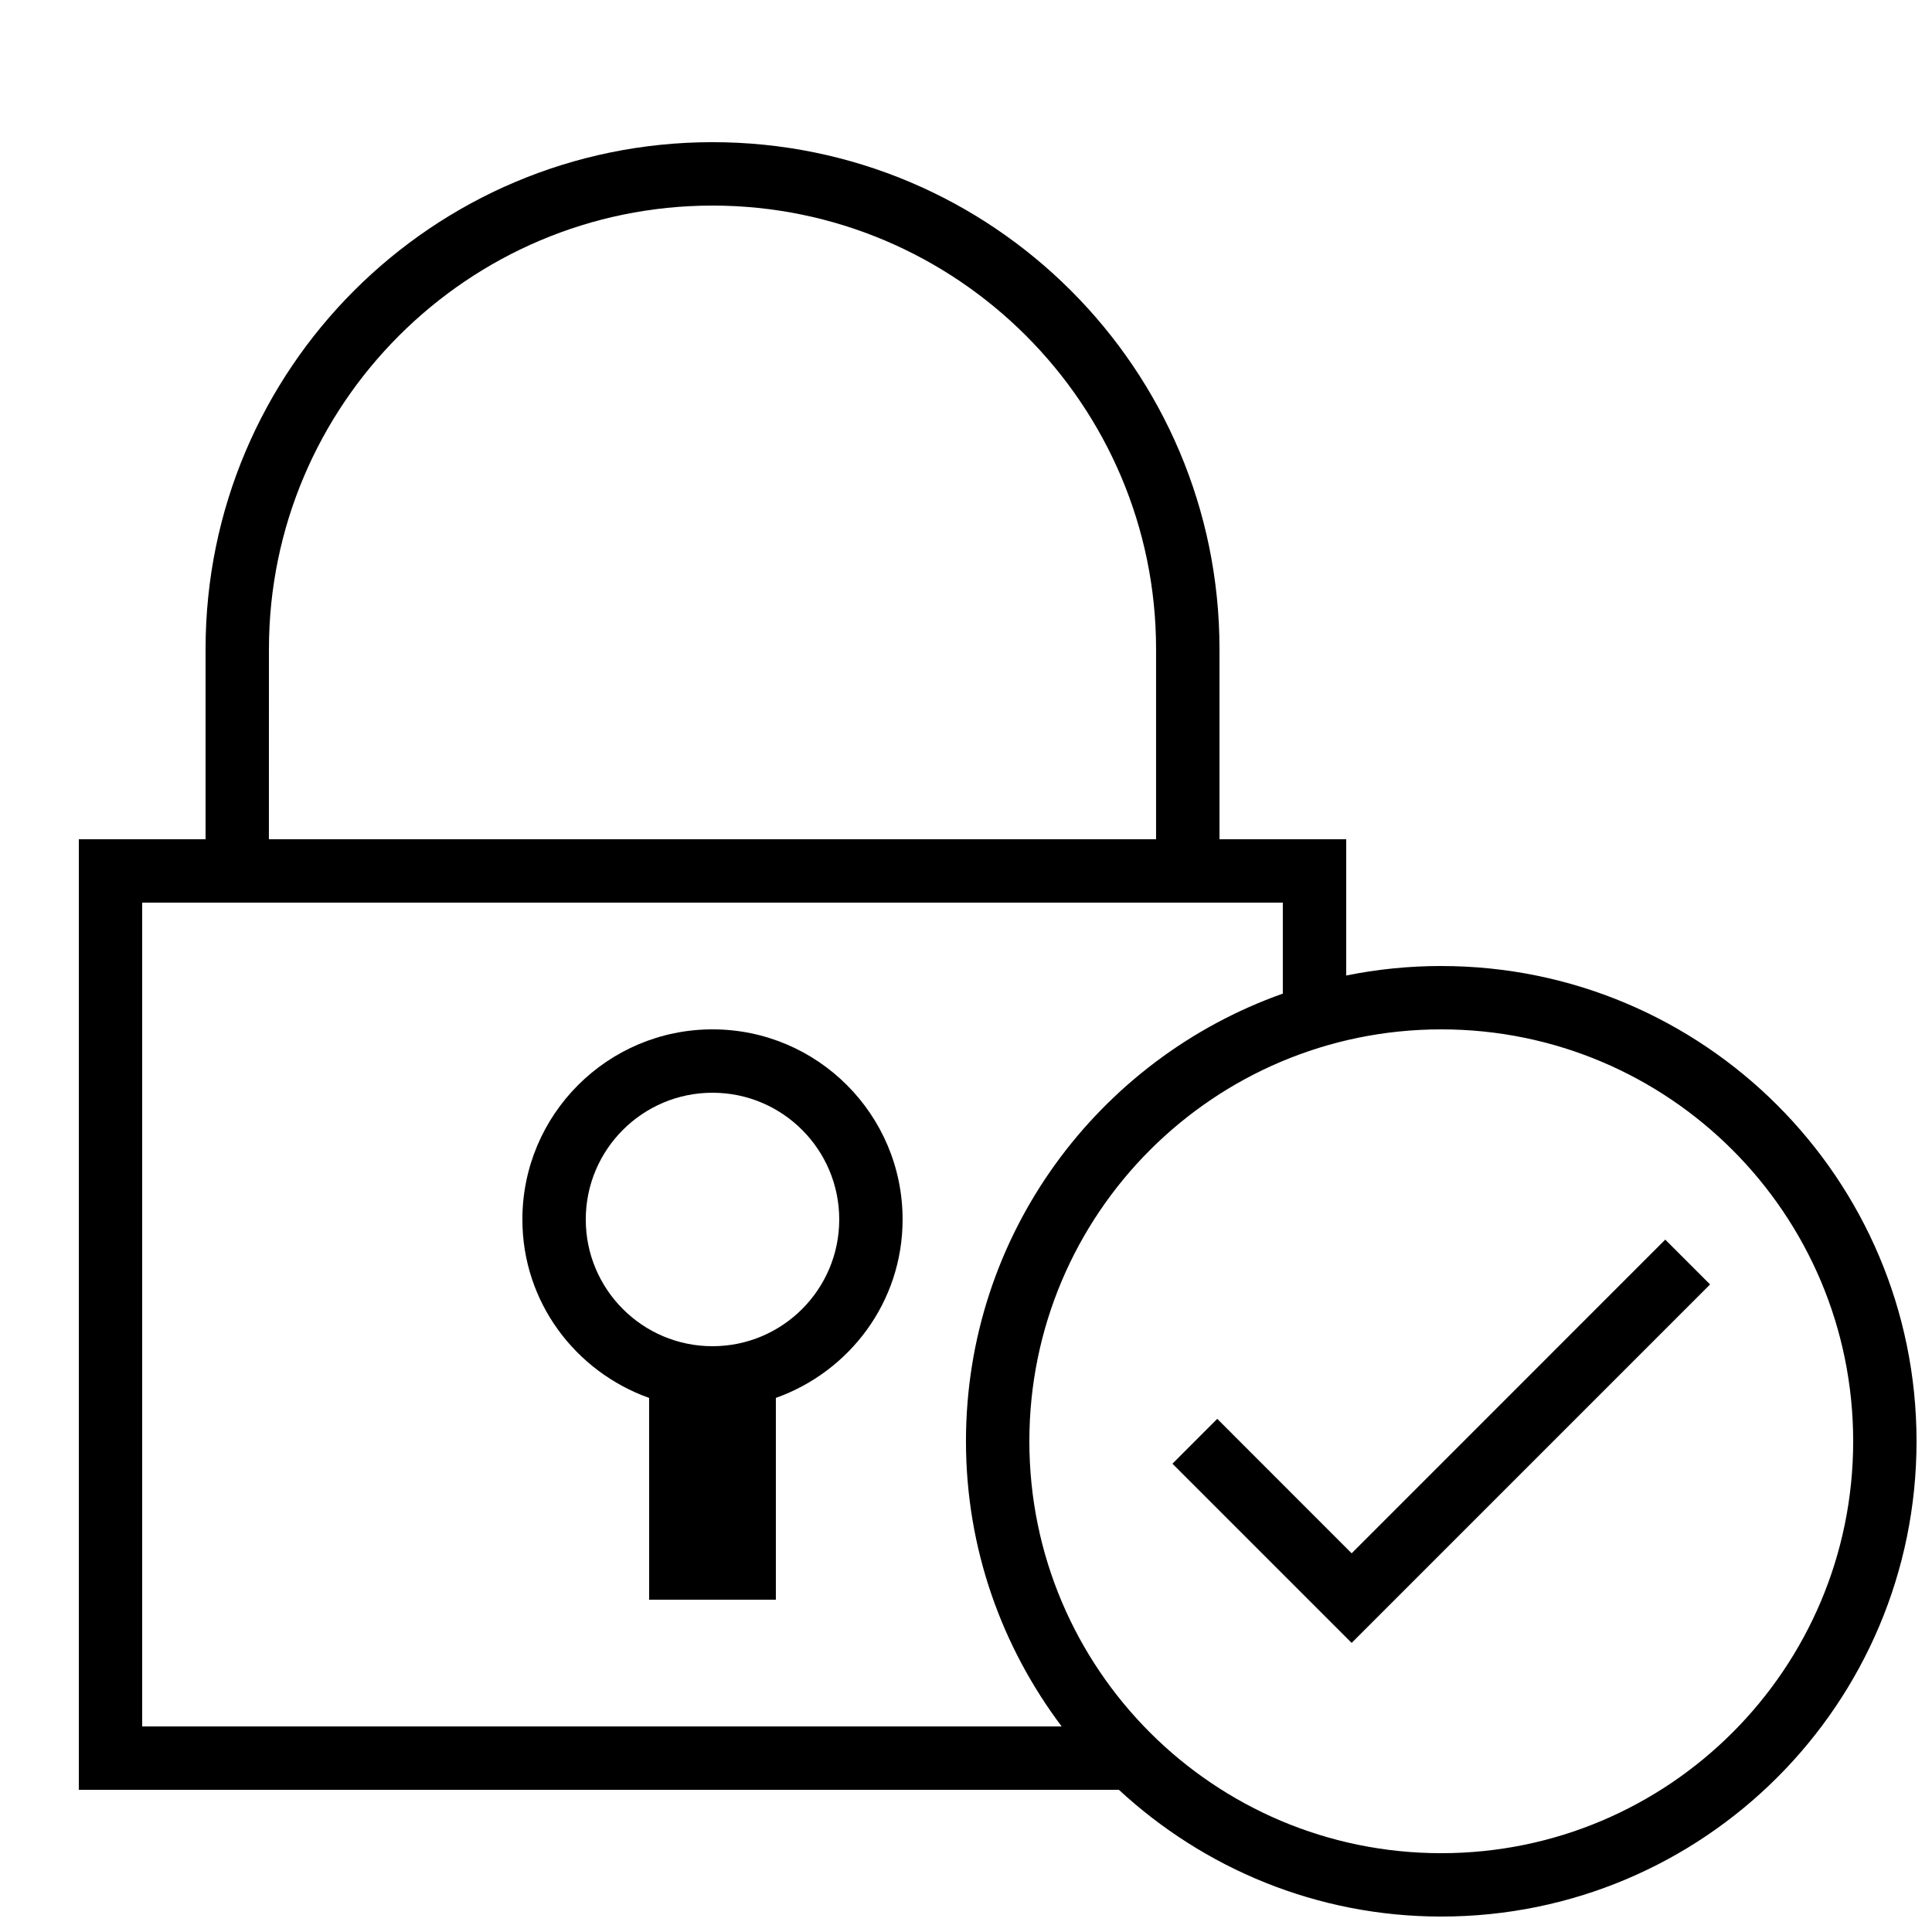
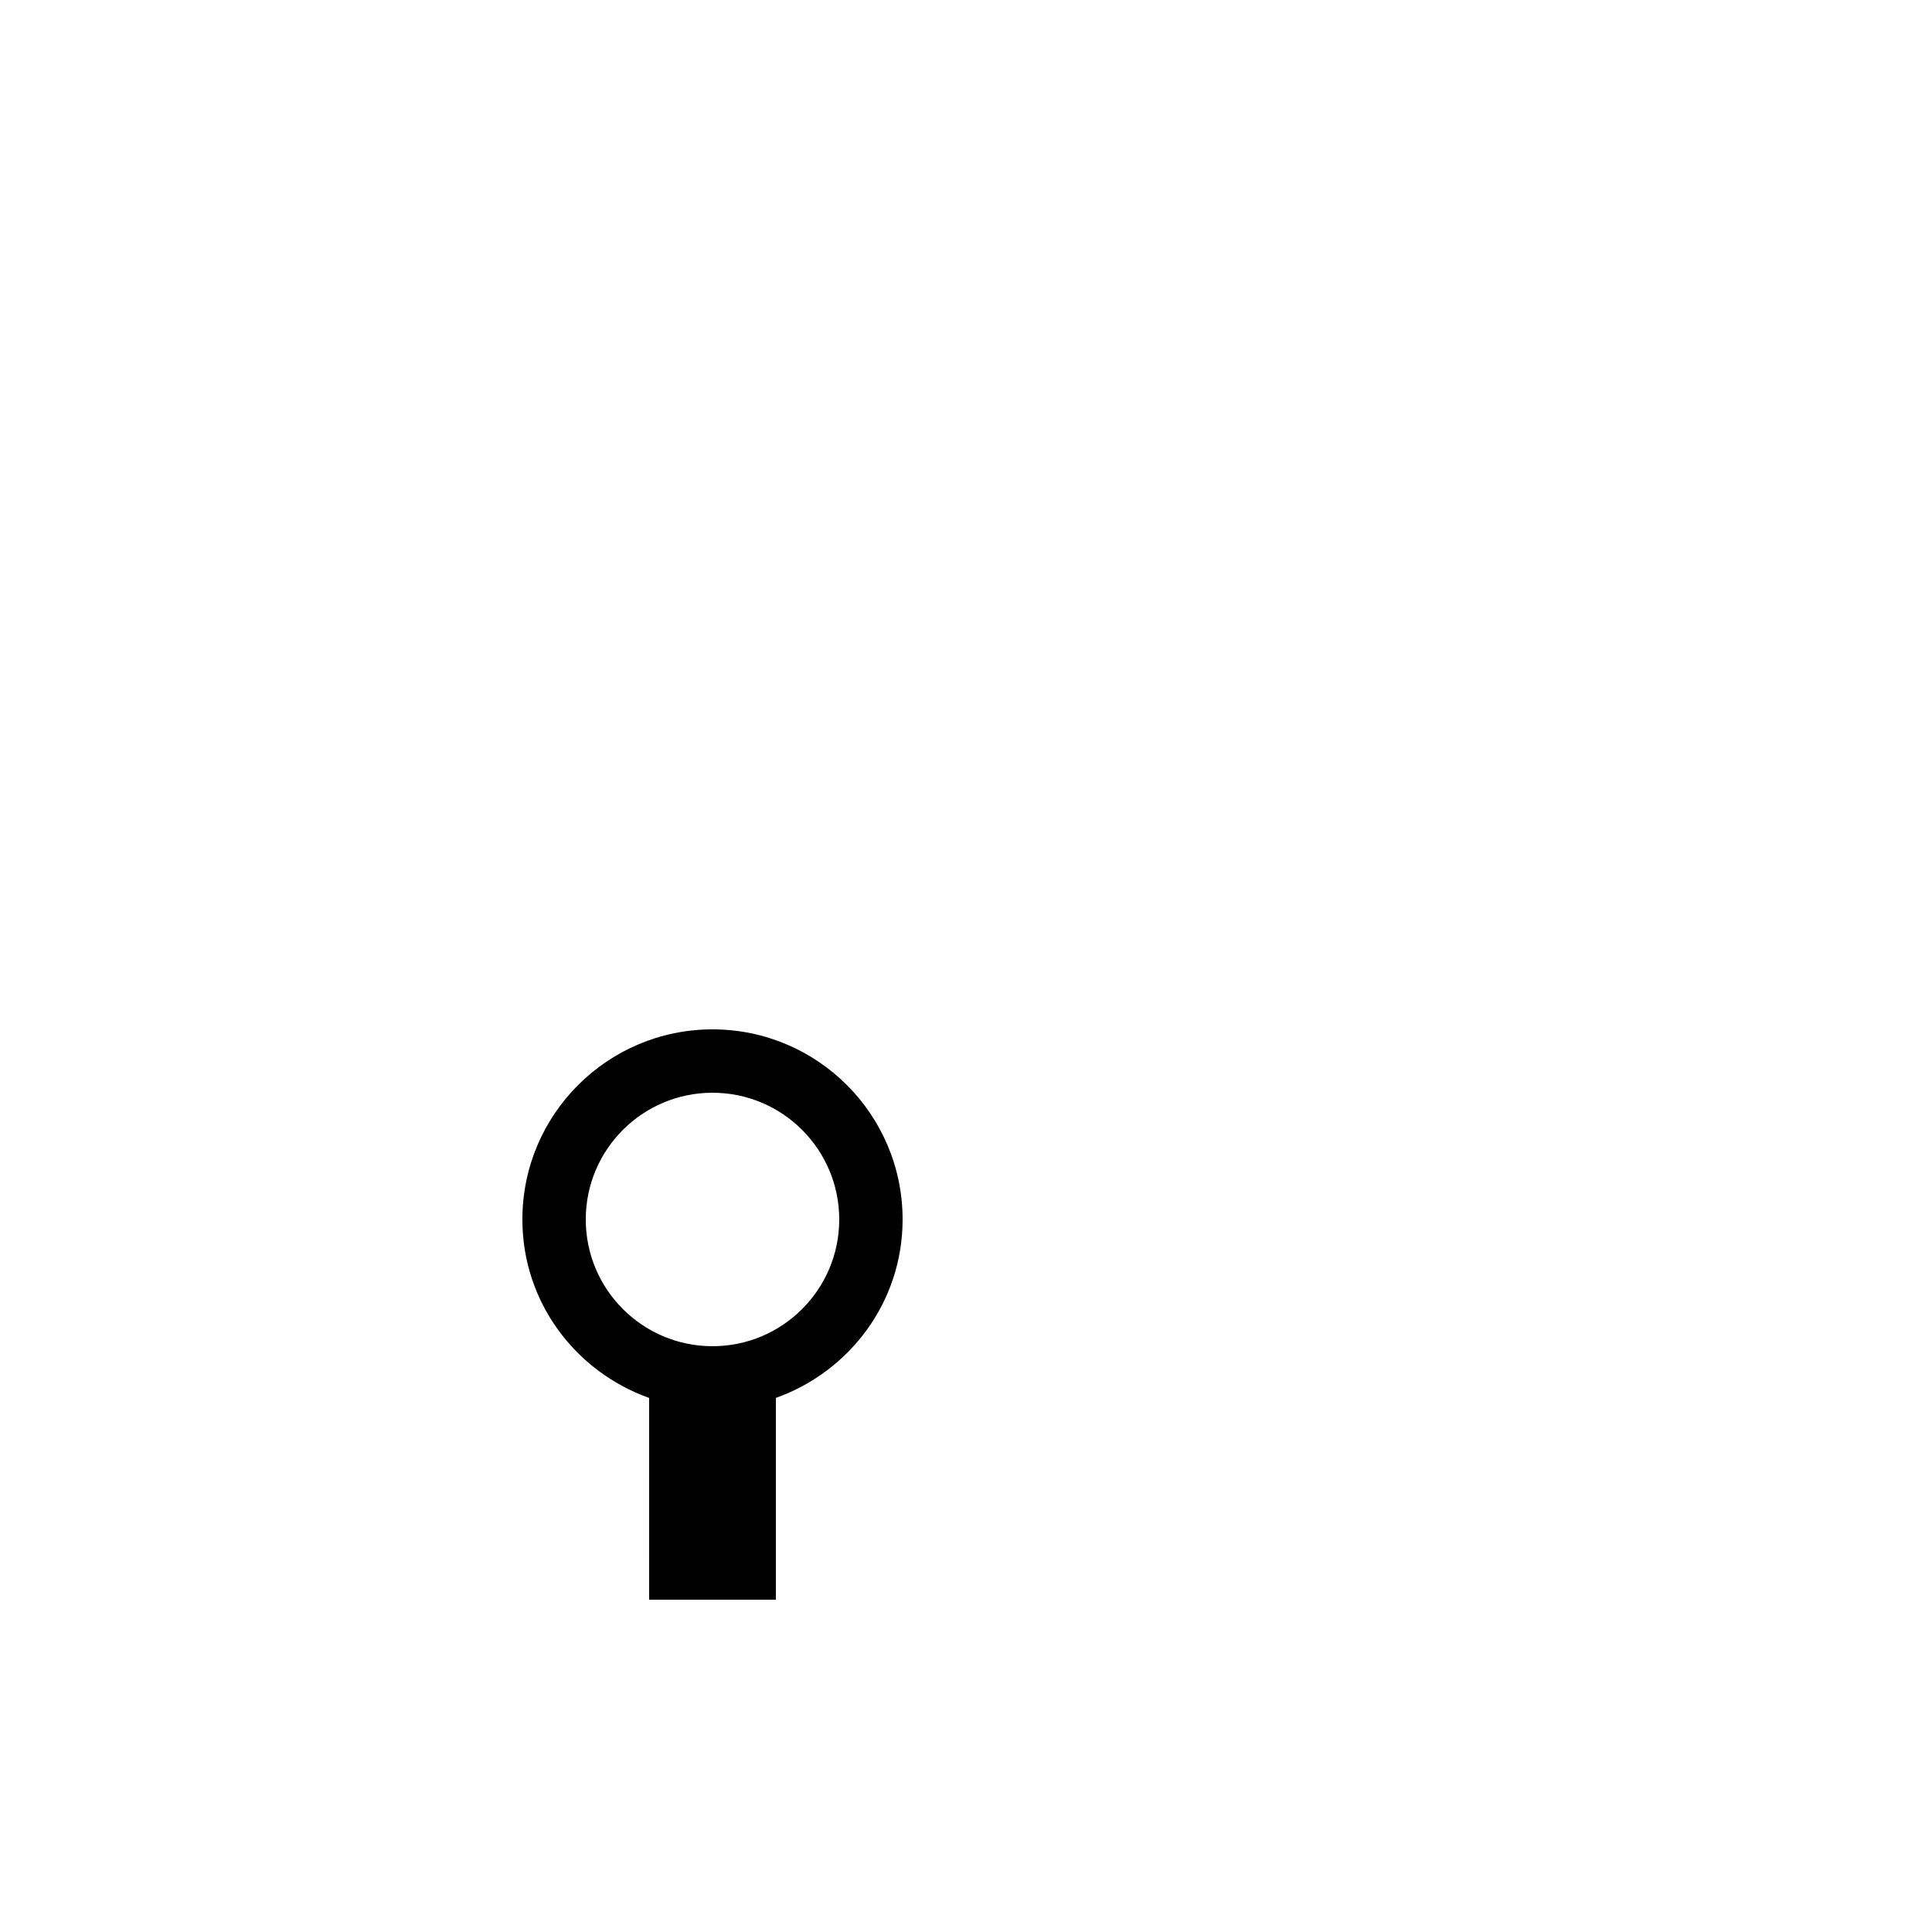
<svg xmlns="http://www.w3.org/2000/svg" width="800px" height="800px" version="1.1" viewBox="144 144 512 512">
  <defs>
    <clipPath id="a">
-       <path d="m164 181h487.9v470.9h-487.9z" />
-     </clipPath>
+       </clipPath>
  </defs>
  <path d="m332.82 416.79c-27.809 0-50.383 22.57-50.383 50.383 0 21.914 14.074 40.34 33.586 47.289l0.004 53.469h33.586v-53.473c19.516-6.953 33.586-25.391 33.586-47.289 0-27.809-22.57-50.379-50.379-50.379zm0 83.969c-18.539 0-33.586-15.047-33.586-33.586 0-18.539 15.047-33.586 33.586-33.586 18.539 0 33.586 15.047 33.586 33.586 0 18.539-15.047 33.586-33.586 33.586z" />
  <g clip-path="url(#a)">
-     <path d="m525.95 400c-8.633 0-17.062 0.875-25.191 2.519l0.004-36.109h-33.586v-50.383c0-74.195-60.156-134.35-134.35-134.35-74.195 0-134.35 60.156-134.35 134.35v50.383h-33.586v251.91h275.63c22.453 20.773 52.414 33.586 85.43 33.586 69.574 0 125.95-56.395 125.95-125.95-0.008-69.559-56.383-125.95-125.96-125.95zm-310.68-83.969c0-64.809 52.75-117.55 117.55-117.55 64.809 0 117.55 52.75 117.55 117.55v50.383h-235.11zm-33.59 67.172h302.28v24.117c-48.887 17.312-83.969 63.816-83.969 118.63 0 28.398 9.504 54.512 25.359 75.57l-243.67 0.004zm344.27 251.91c-60.289 0-109.16-48.871-109.16-109.16 0-60.289 48.871-109.16 109.16-109.16 60.289 0 109.16 48.871 109.16 109.16 0 60.289-48.871 109.16-109.16 109.16z" />
-   </g>
-   <path d="m502.2 555.64-35.617-35.633-11.875 11.887 47.492 47.492 94.988-95-11.875-11.875z" />
+     </g>
</svg>